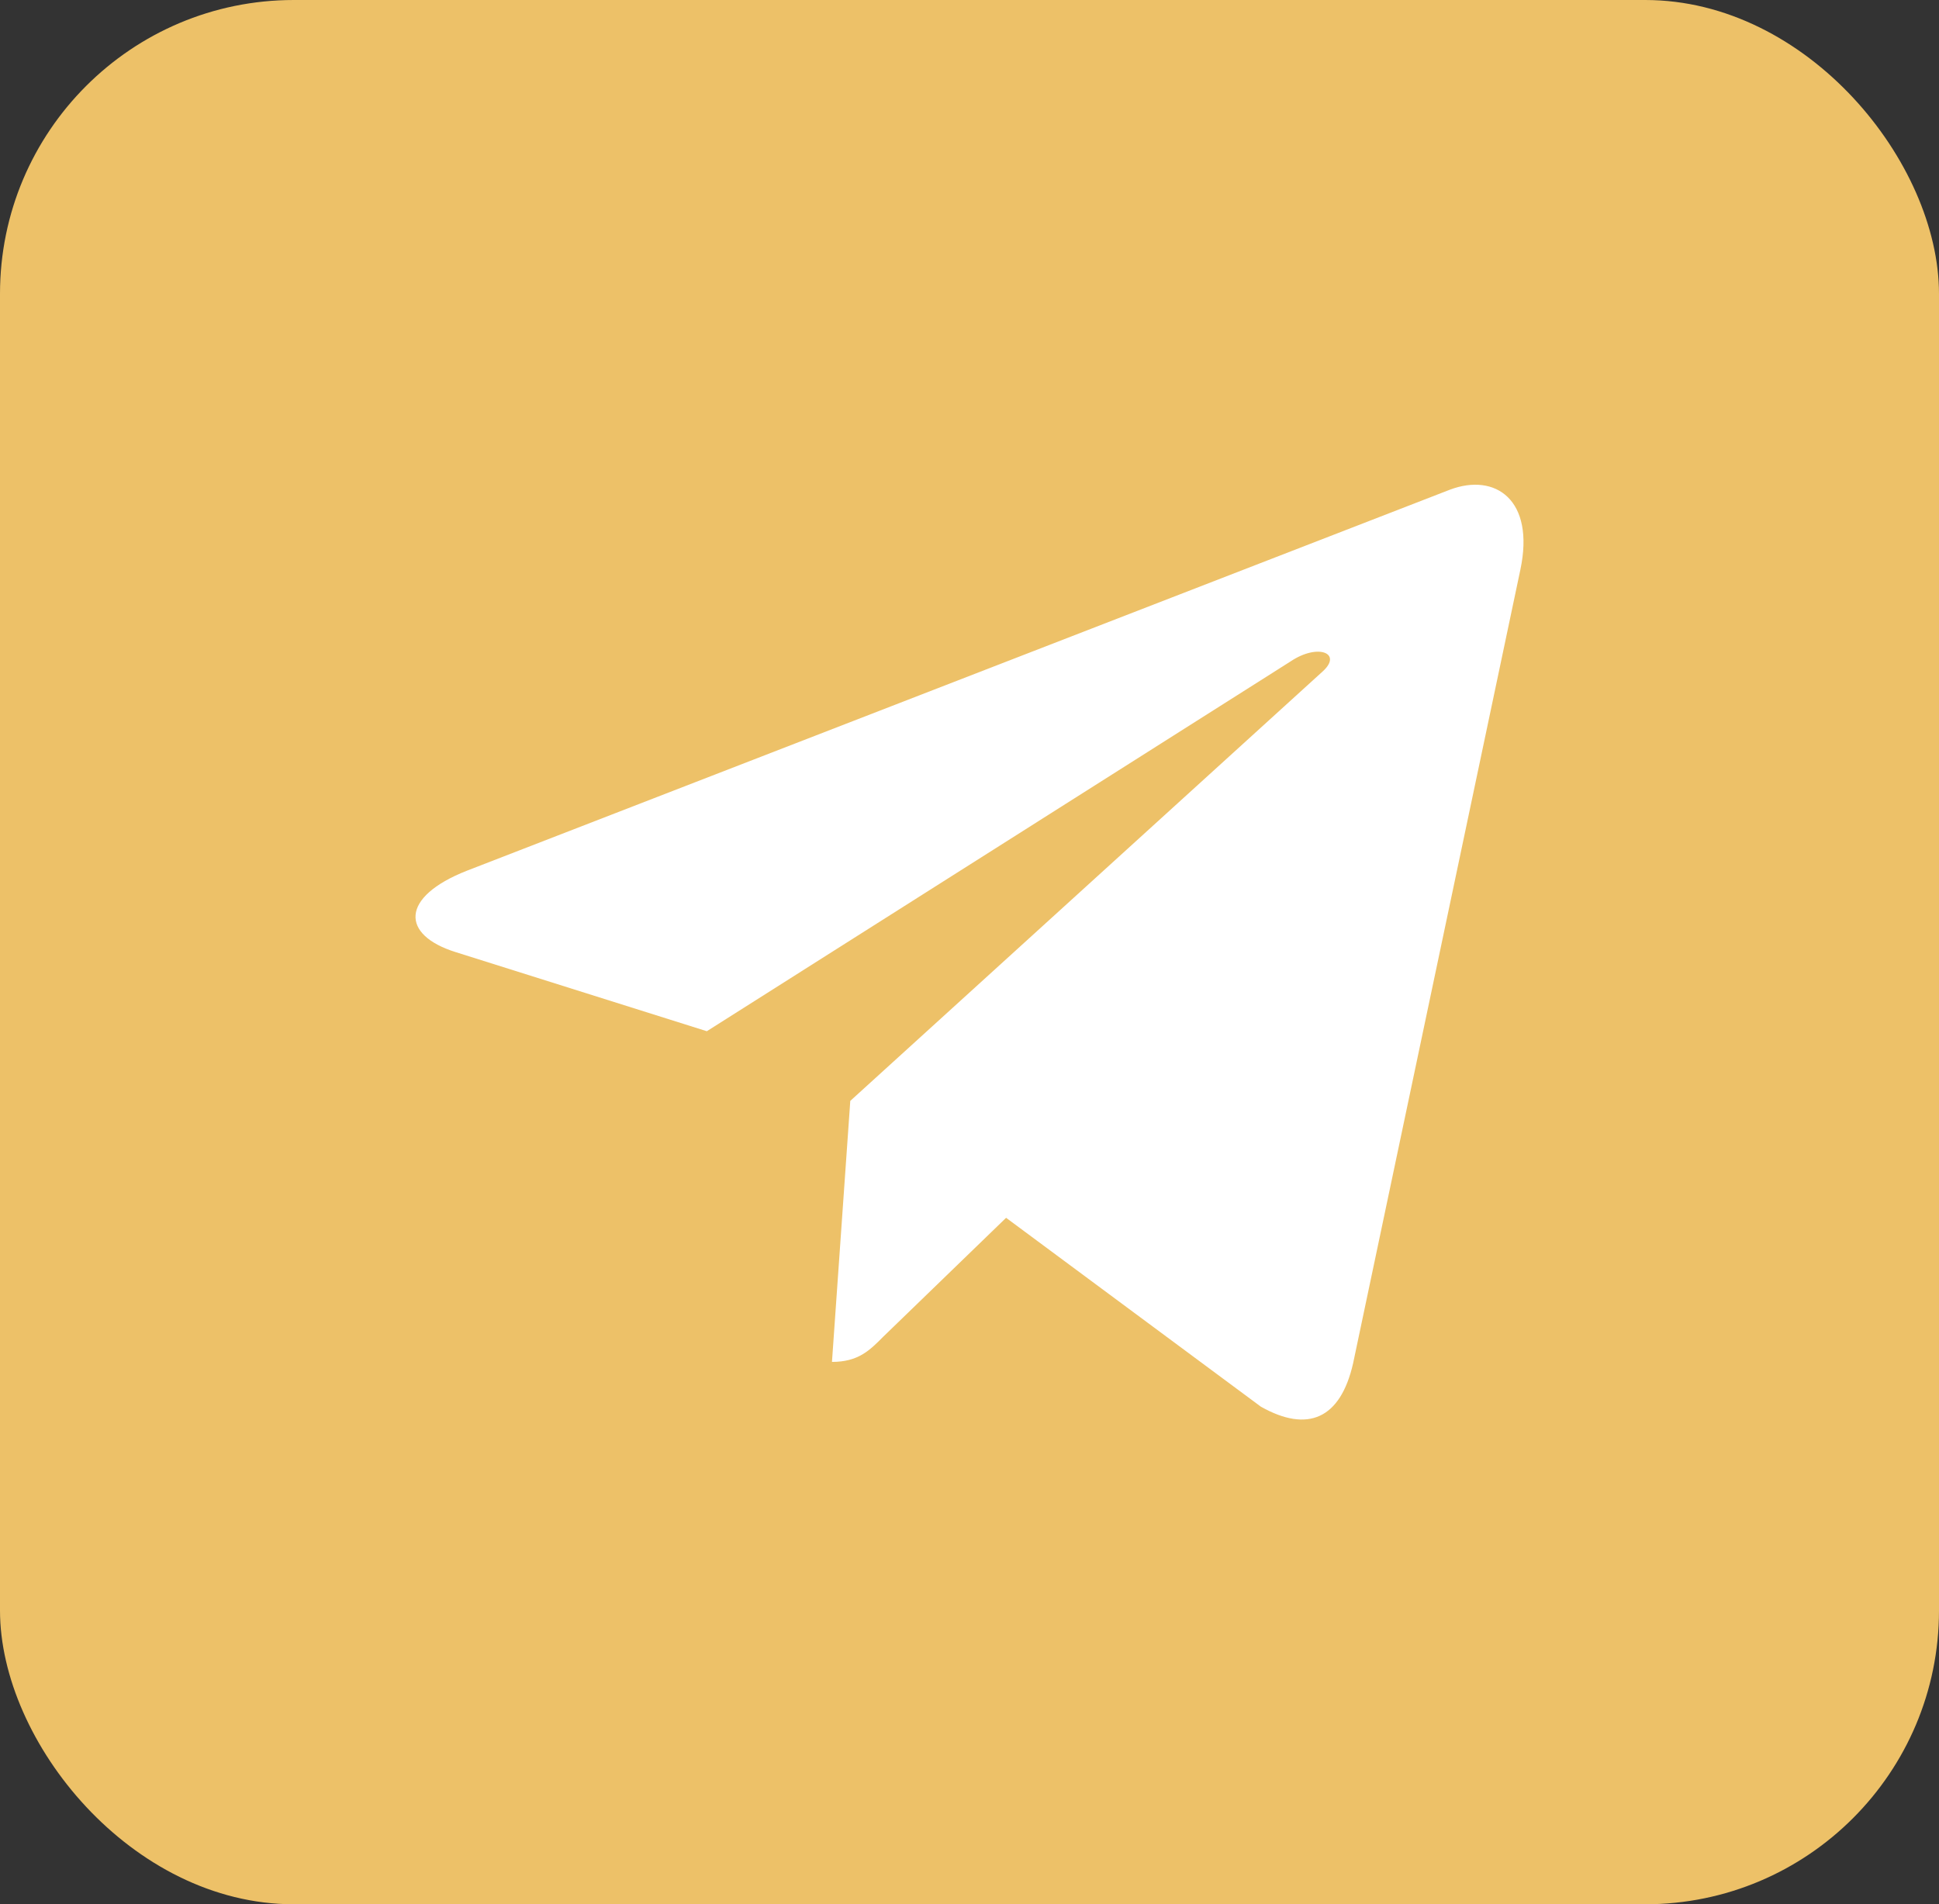
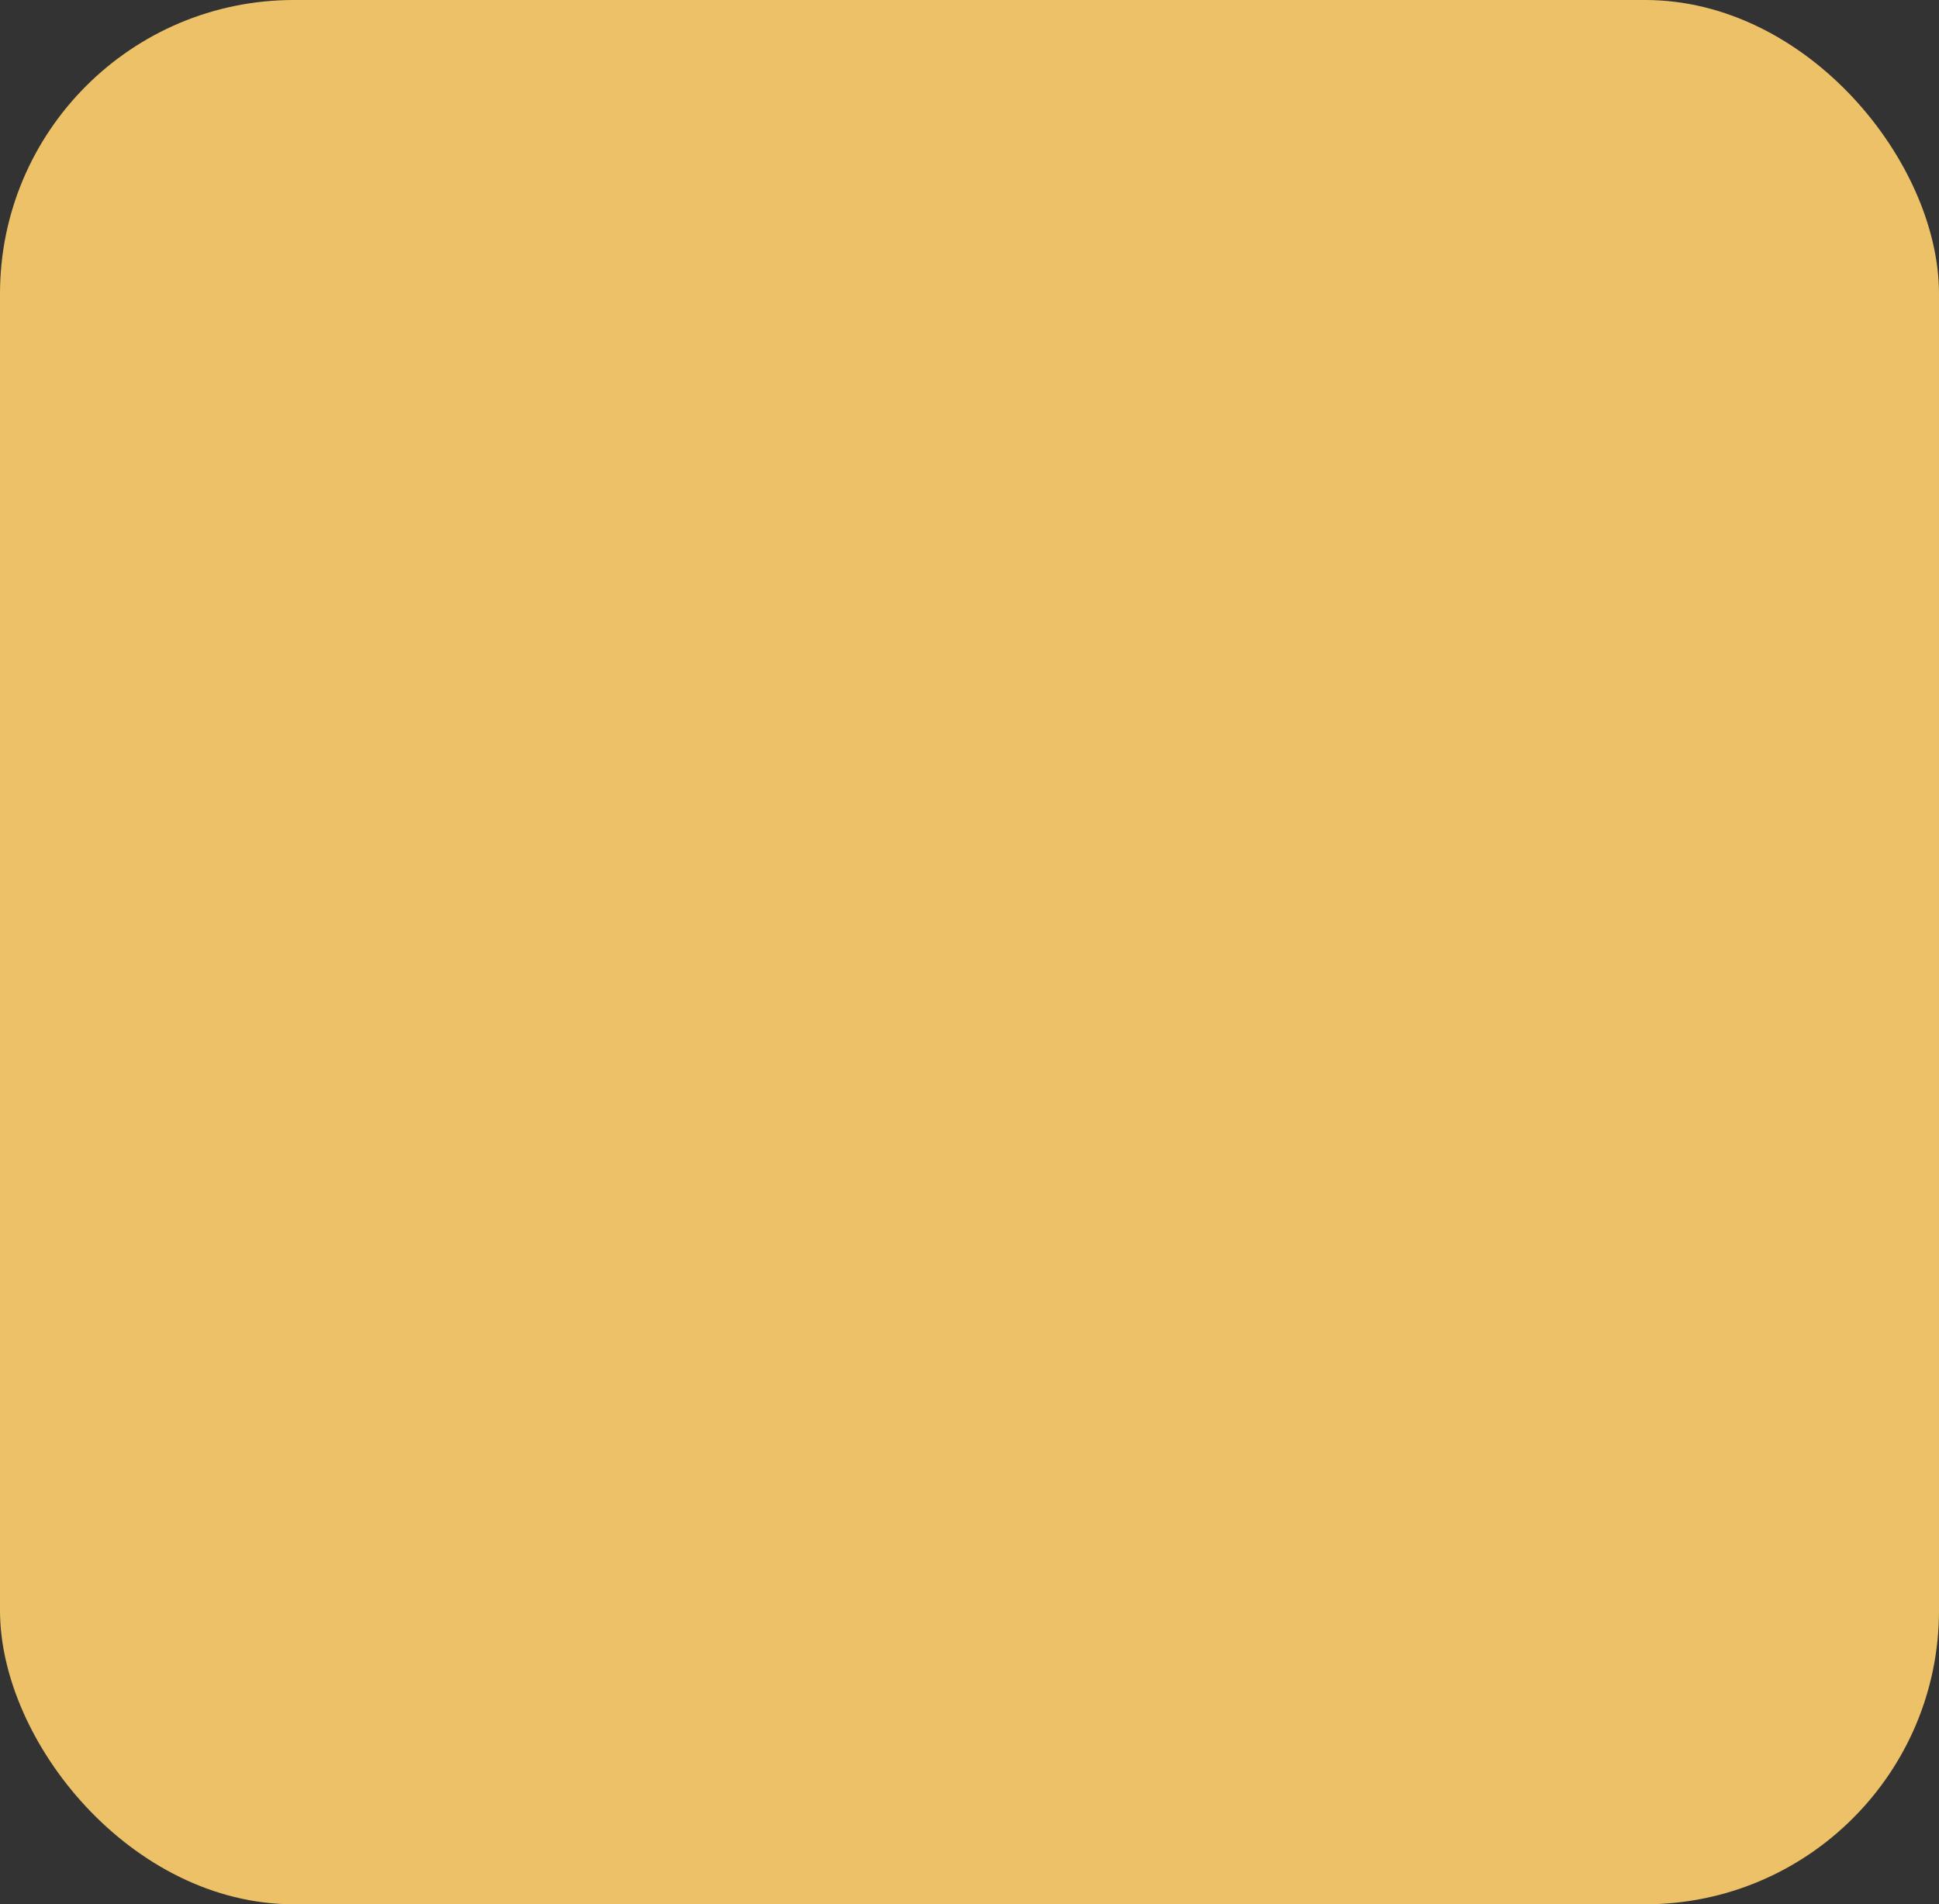
<svg xmlns="http://www.w3.org/2000/svg" width="56" height="55" viewBox="0 0 56 55" fill="none">
  <rect x="0" y="0" width="56" height="55" fill="#333333" stroke="none" />
  <rect width="56" height="55" rx="8.485" fill="#EDC168" />
-   <path d="M43.909 16.457L39.08 39.37C38.715 40.987 37.765 41.389 36.415 40.628L29.057 35.173L25.507 38.609C25.114 39.005 24.786 39.335 24.028 39.335L24.557 31.796L38.194 19.398C38.787 18.867 38.065 18.571 37.273 19.103L20.414 29.784L13.156 27.498C11.577 27.003 11.549 25.91 13.485 25.148L41.873 14.144C43.188 13.648 44.337 14.437 43.909 16.457Z" fill="white" />
</svg>